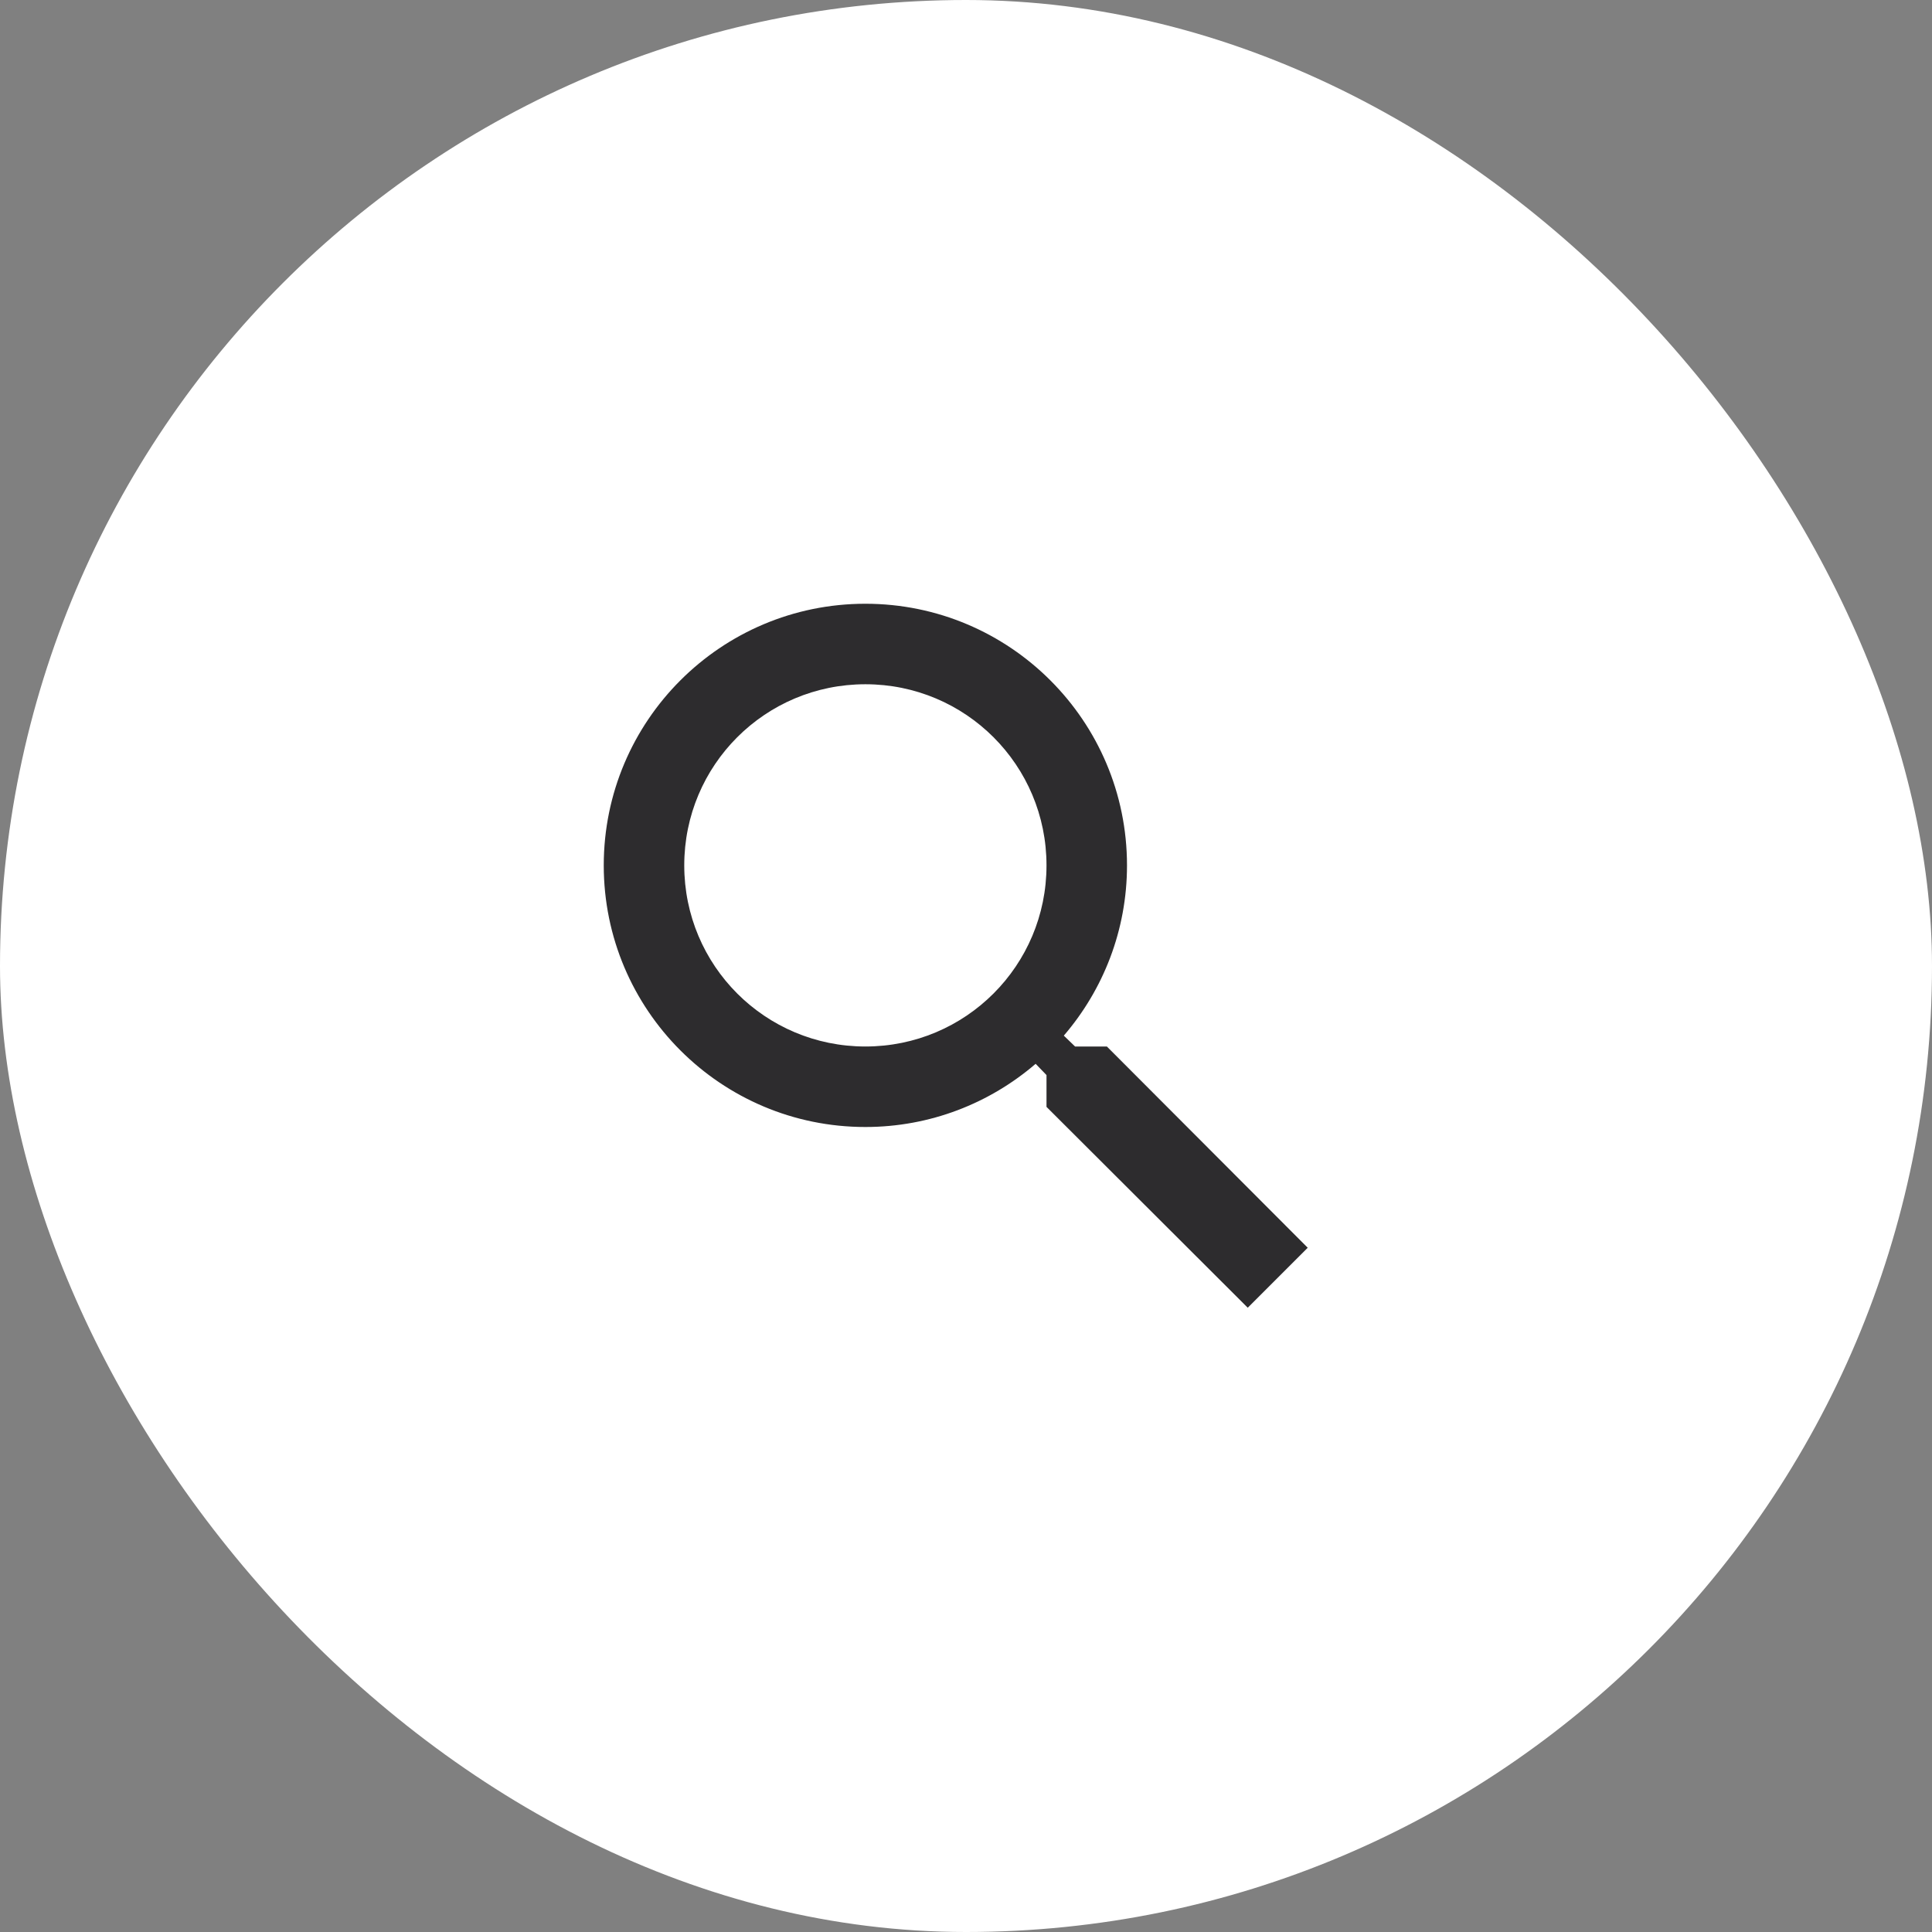
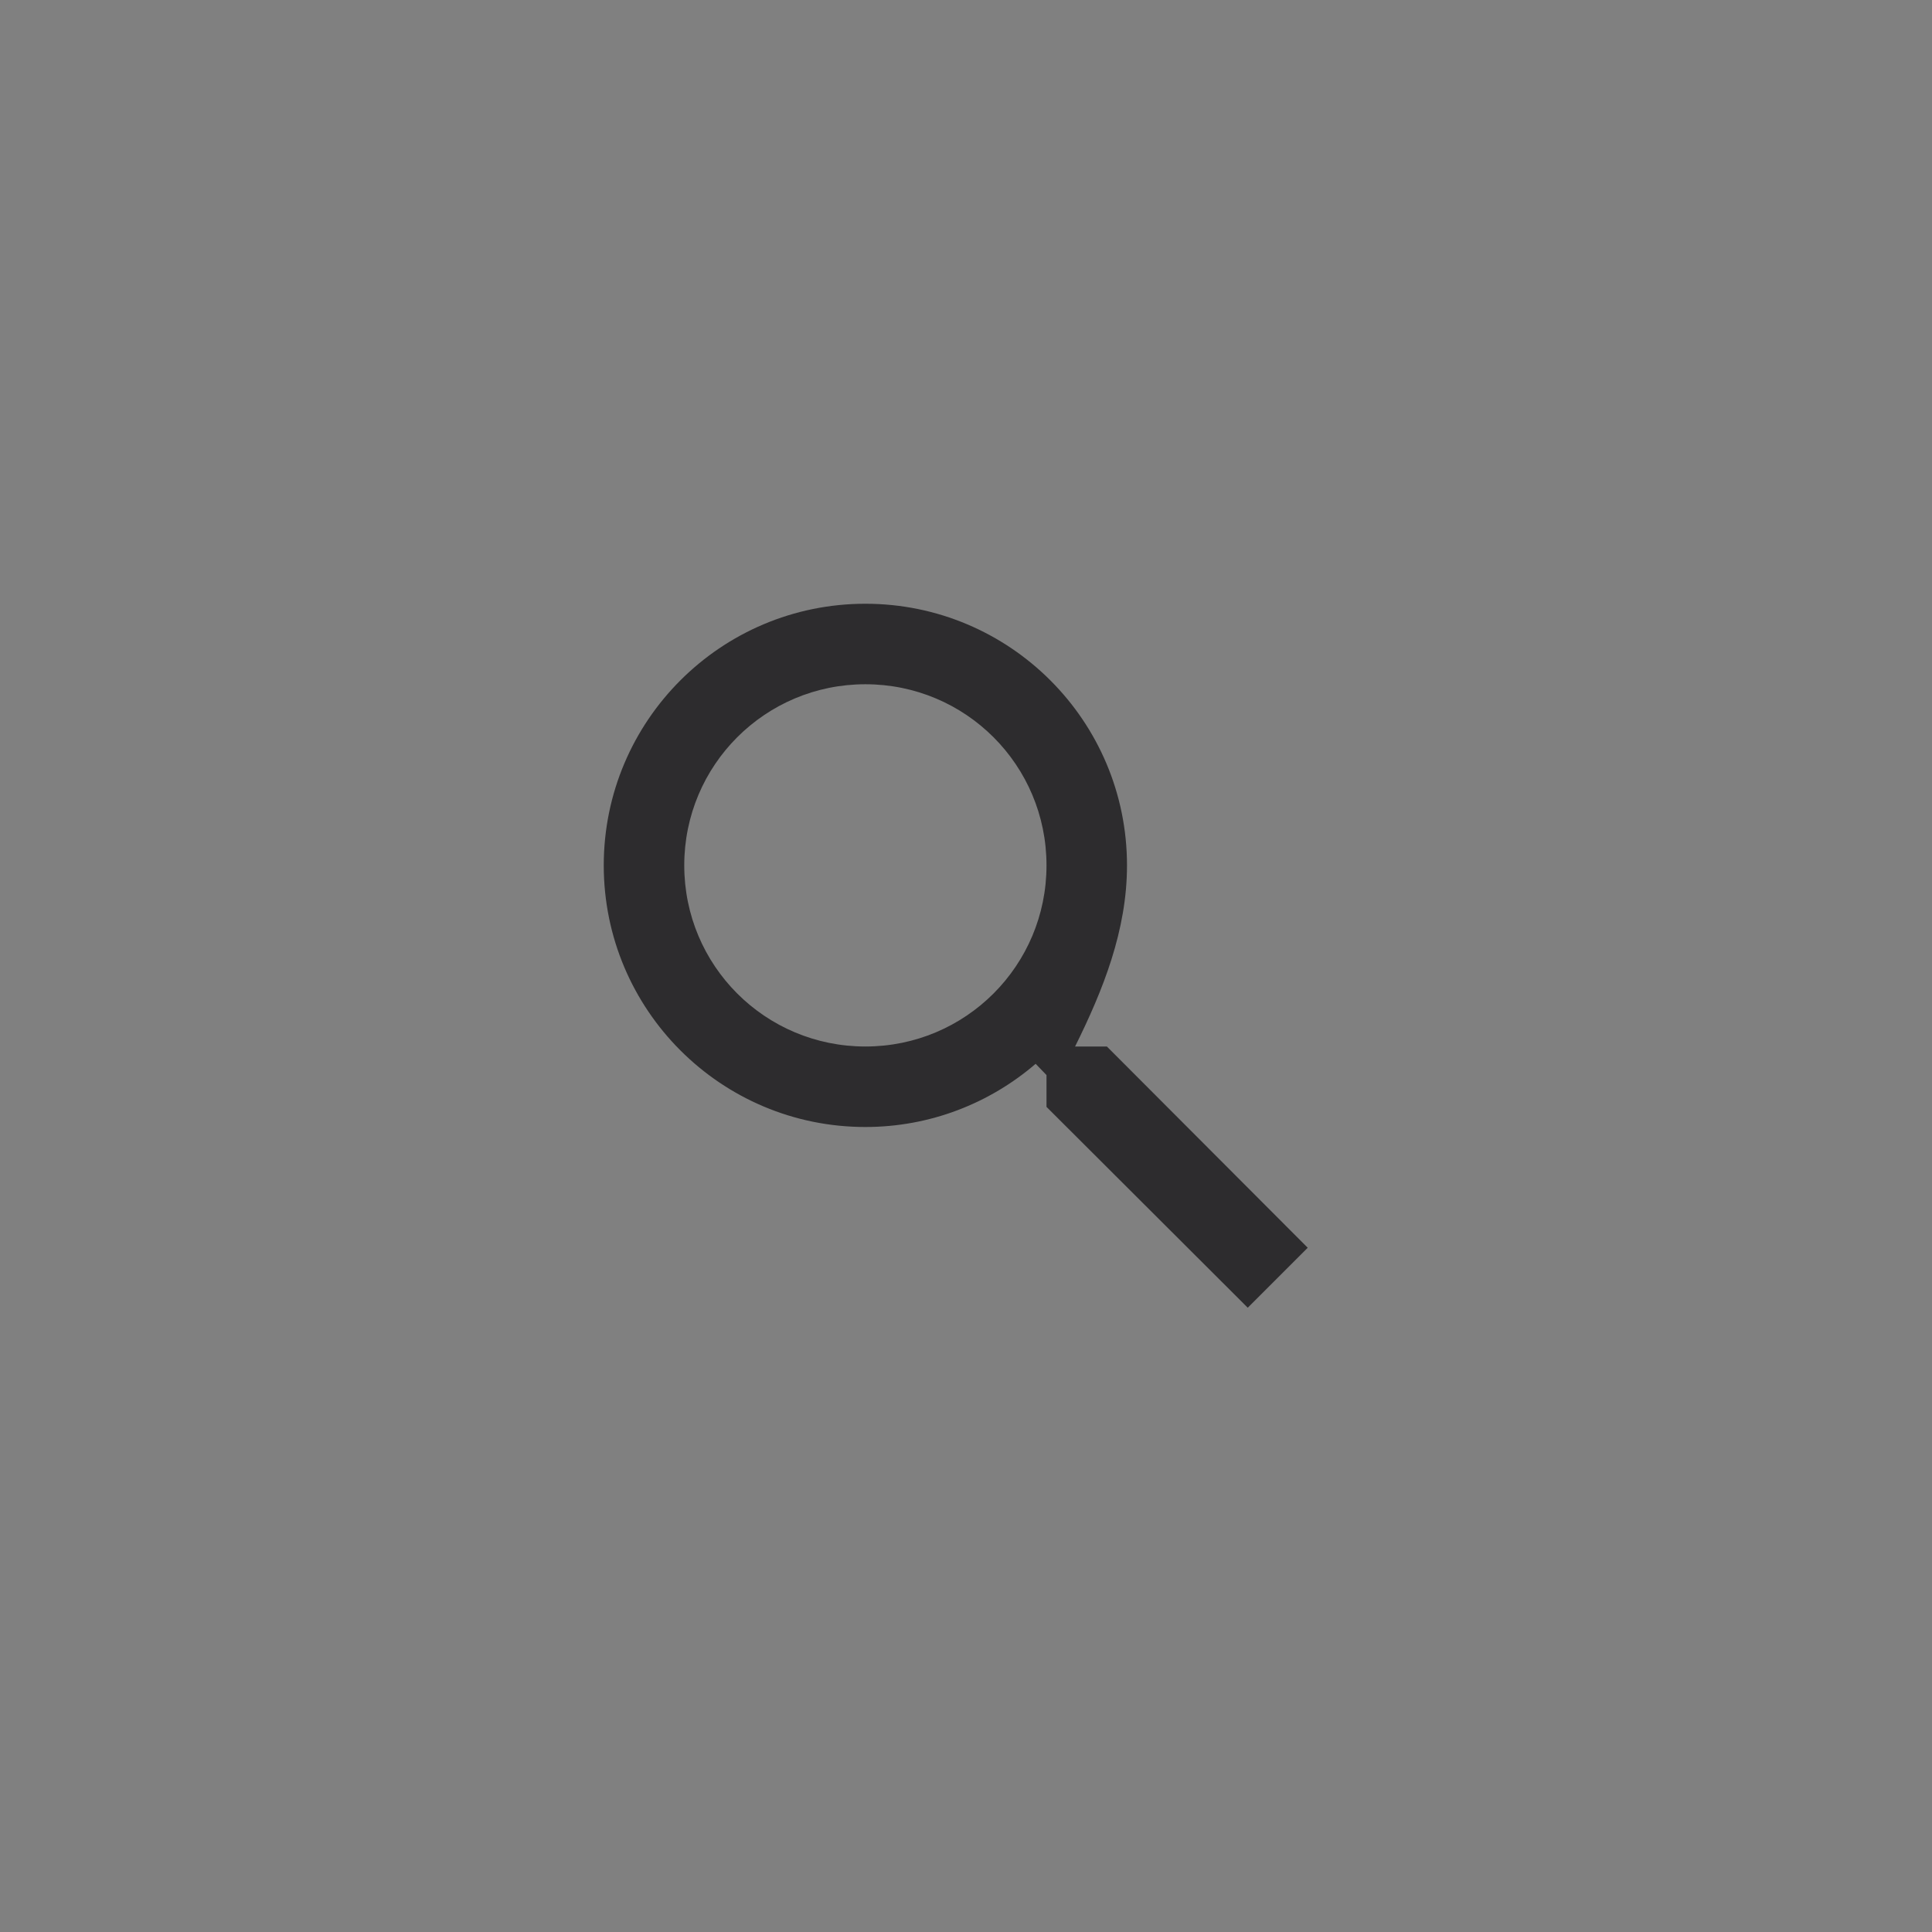
<svg xmlns="http://www.w3.org/2000/svg" width="48" height="48" viewBox="0 0 48 48" fill="none">
  <rect x="0" y="0" width="48" height="48" fill="#808080" stroke="none" />
-   <rect width="48" height="48" rx="24" fill="white" />
  <g clip-path="url(#clip0_82_2458)">
-     <path d="M27.5 26H26.71L26.43 25.73C27.41 24.59 28 23.11 28 21.5C28 17.91 25.09 15 21.5 15C17.91 15 15 17.91 15 21.5C15 25.09 17.91 28 21.5 28C23.11 28 24.59 27.41 25.73 26.43L26 26.71V27.5L31 32.49L32.49 31L27.5 26V26ZM21.5 26C19.01 26 17 23.99 17 21.5C17 19.01 19.01 17 21.5 17C23.99 17 26 19.01 26 21.5C26 23.99 23.99 26 21.5 26Z" fill="#2D2C2E" />
+     <path d="M27.5 26H26.71C27.41 24.59 28 23.11 28 21.5C28 17.91 25.09 15 21.5 15C17.91 15 15 17.91 15 21.5C15 25.09 17.91 28 21.5 28C23.11 28 24.59 27.41 25.73 26.43L26 26.71V27.5L31 32.49L32.49 31L27.5 26V26ZM21.5 26C19.01 26 17 23.99 17 21.5C17 19.01 19.01 17 21.5 17C23.99 17 26 19.01 26 21.5C26 23.99 23.99 26 21.5 26Z" fill="#2D2C2E" />
  </g>
  <defs>
    <clipPath id="clip0_82_2458">
      <rect width="24" height="24" fill="white" transform="translate(12 12)" />
    </clipPath>
  </defs>
</svg>